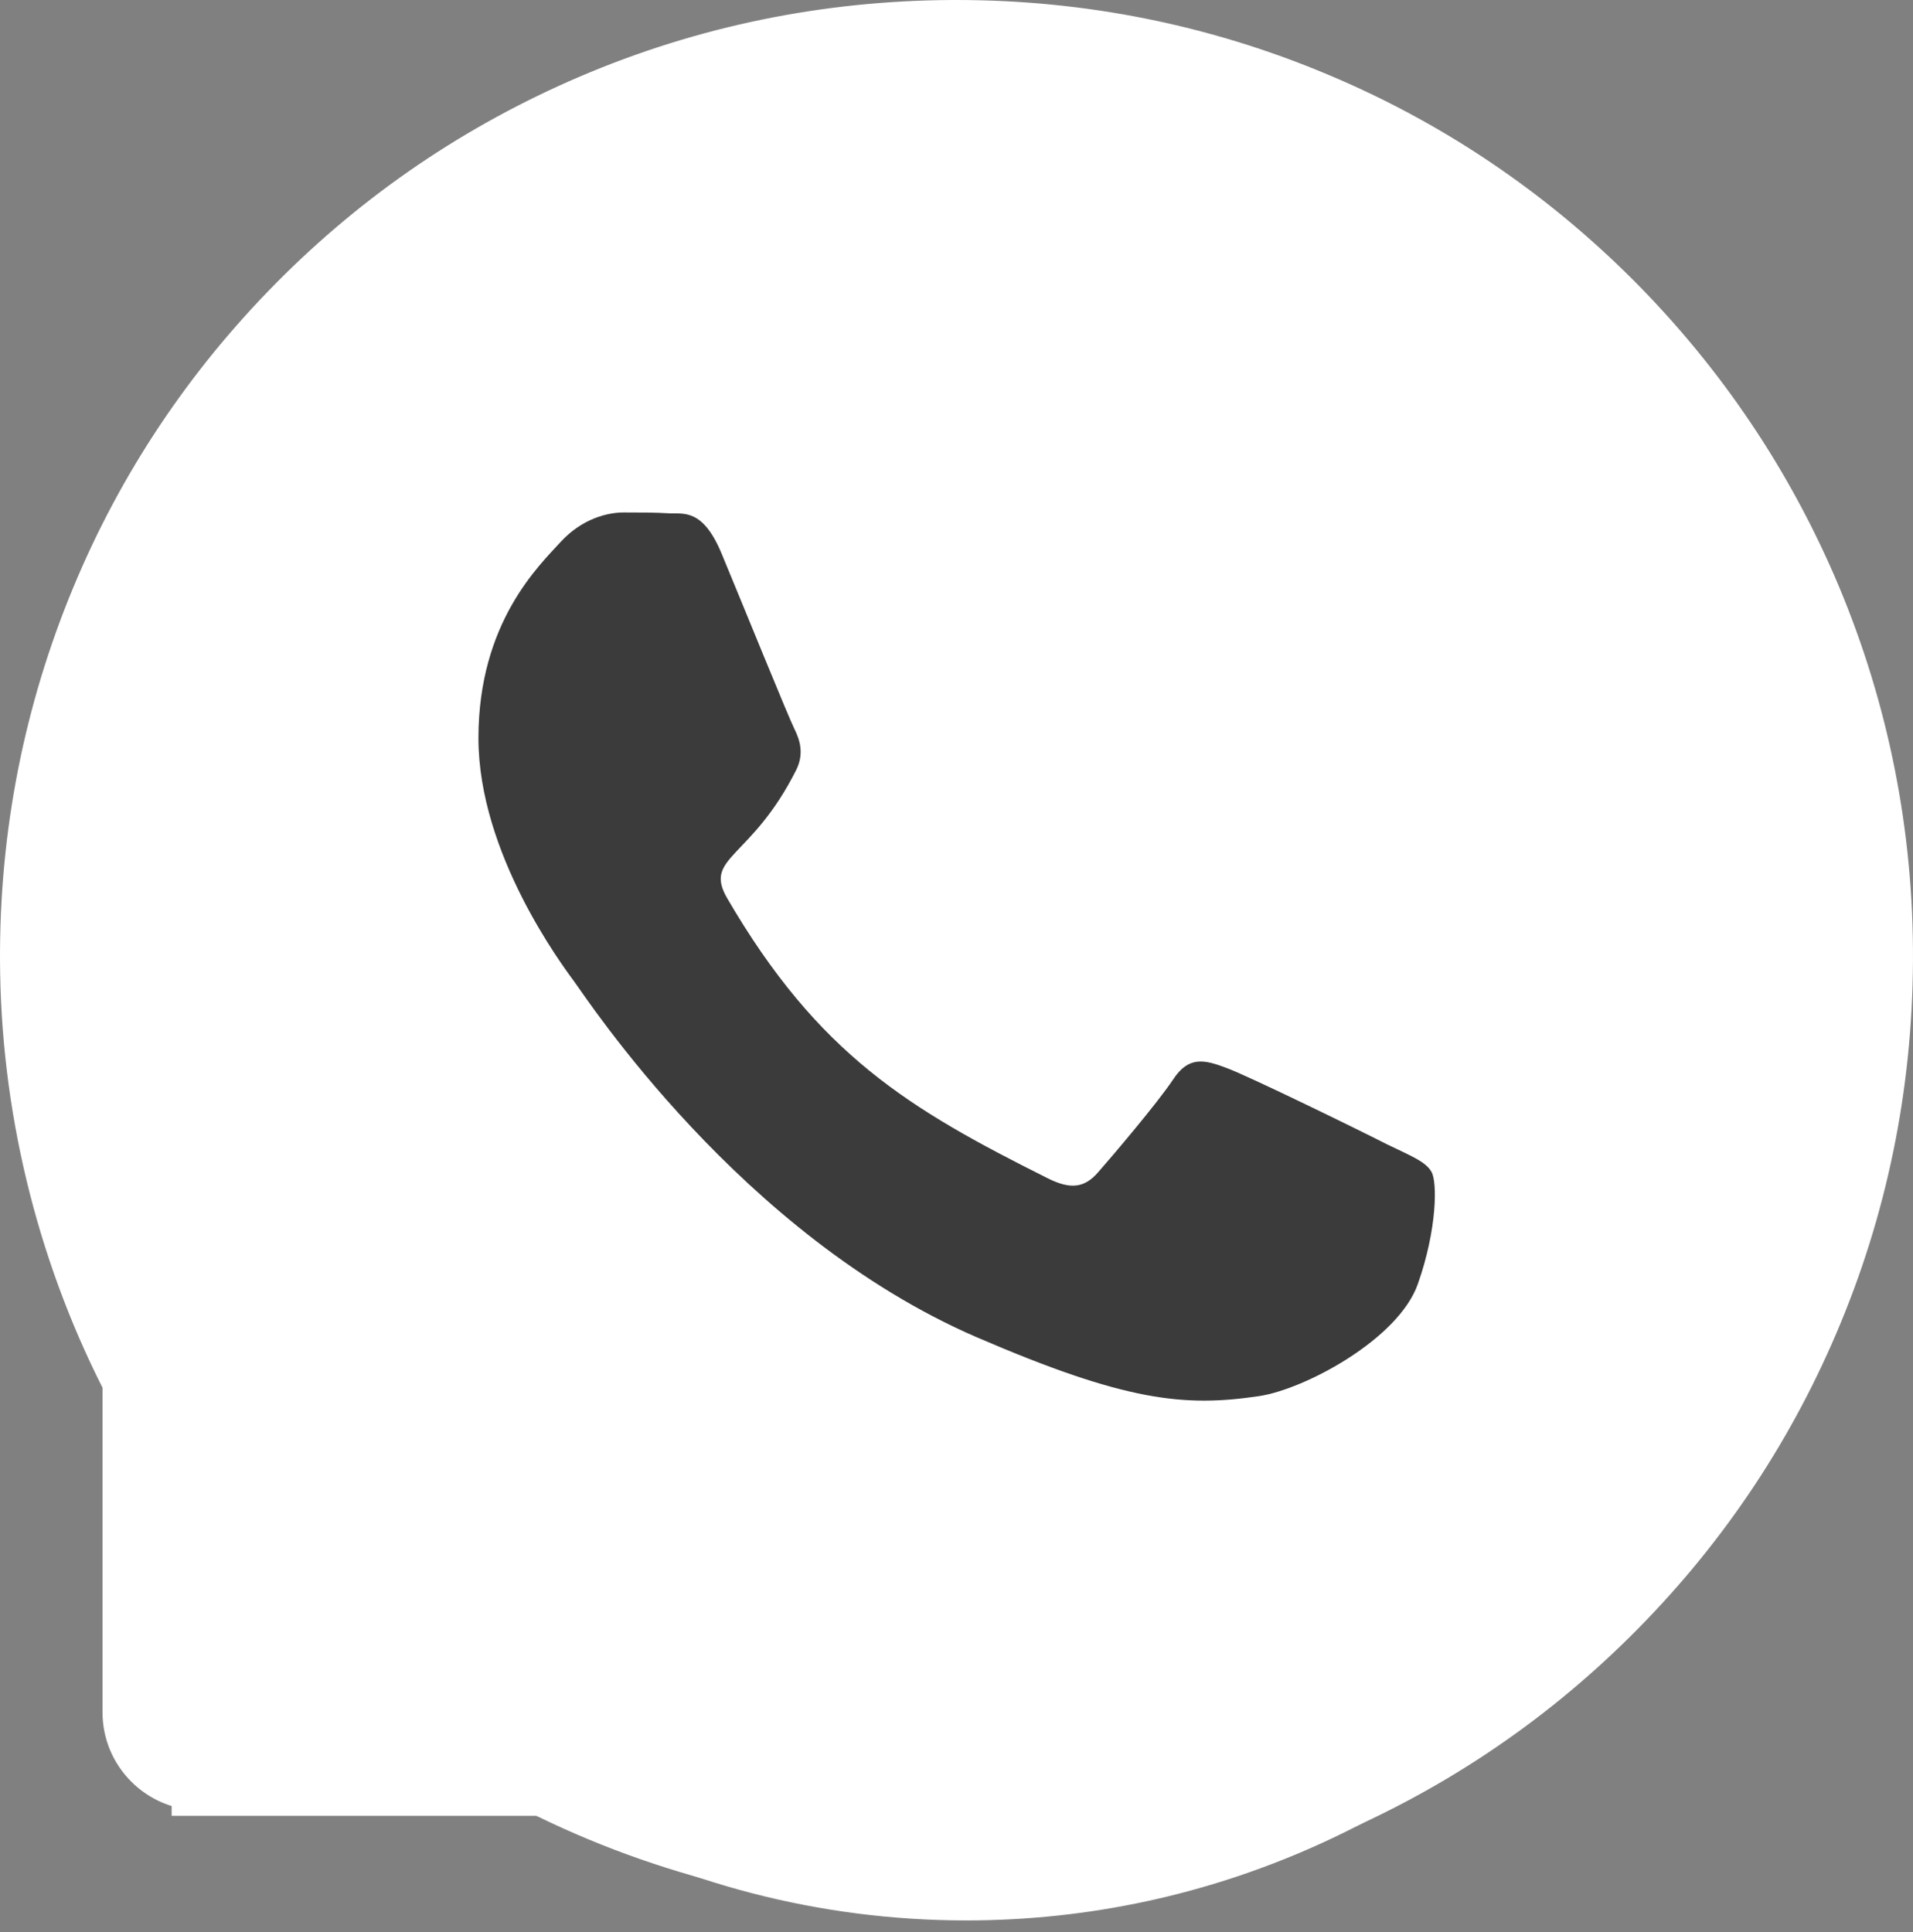
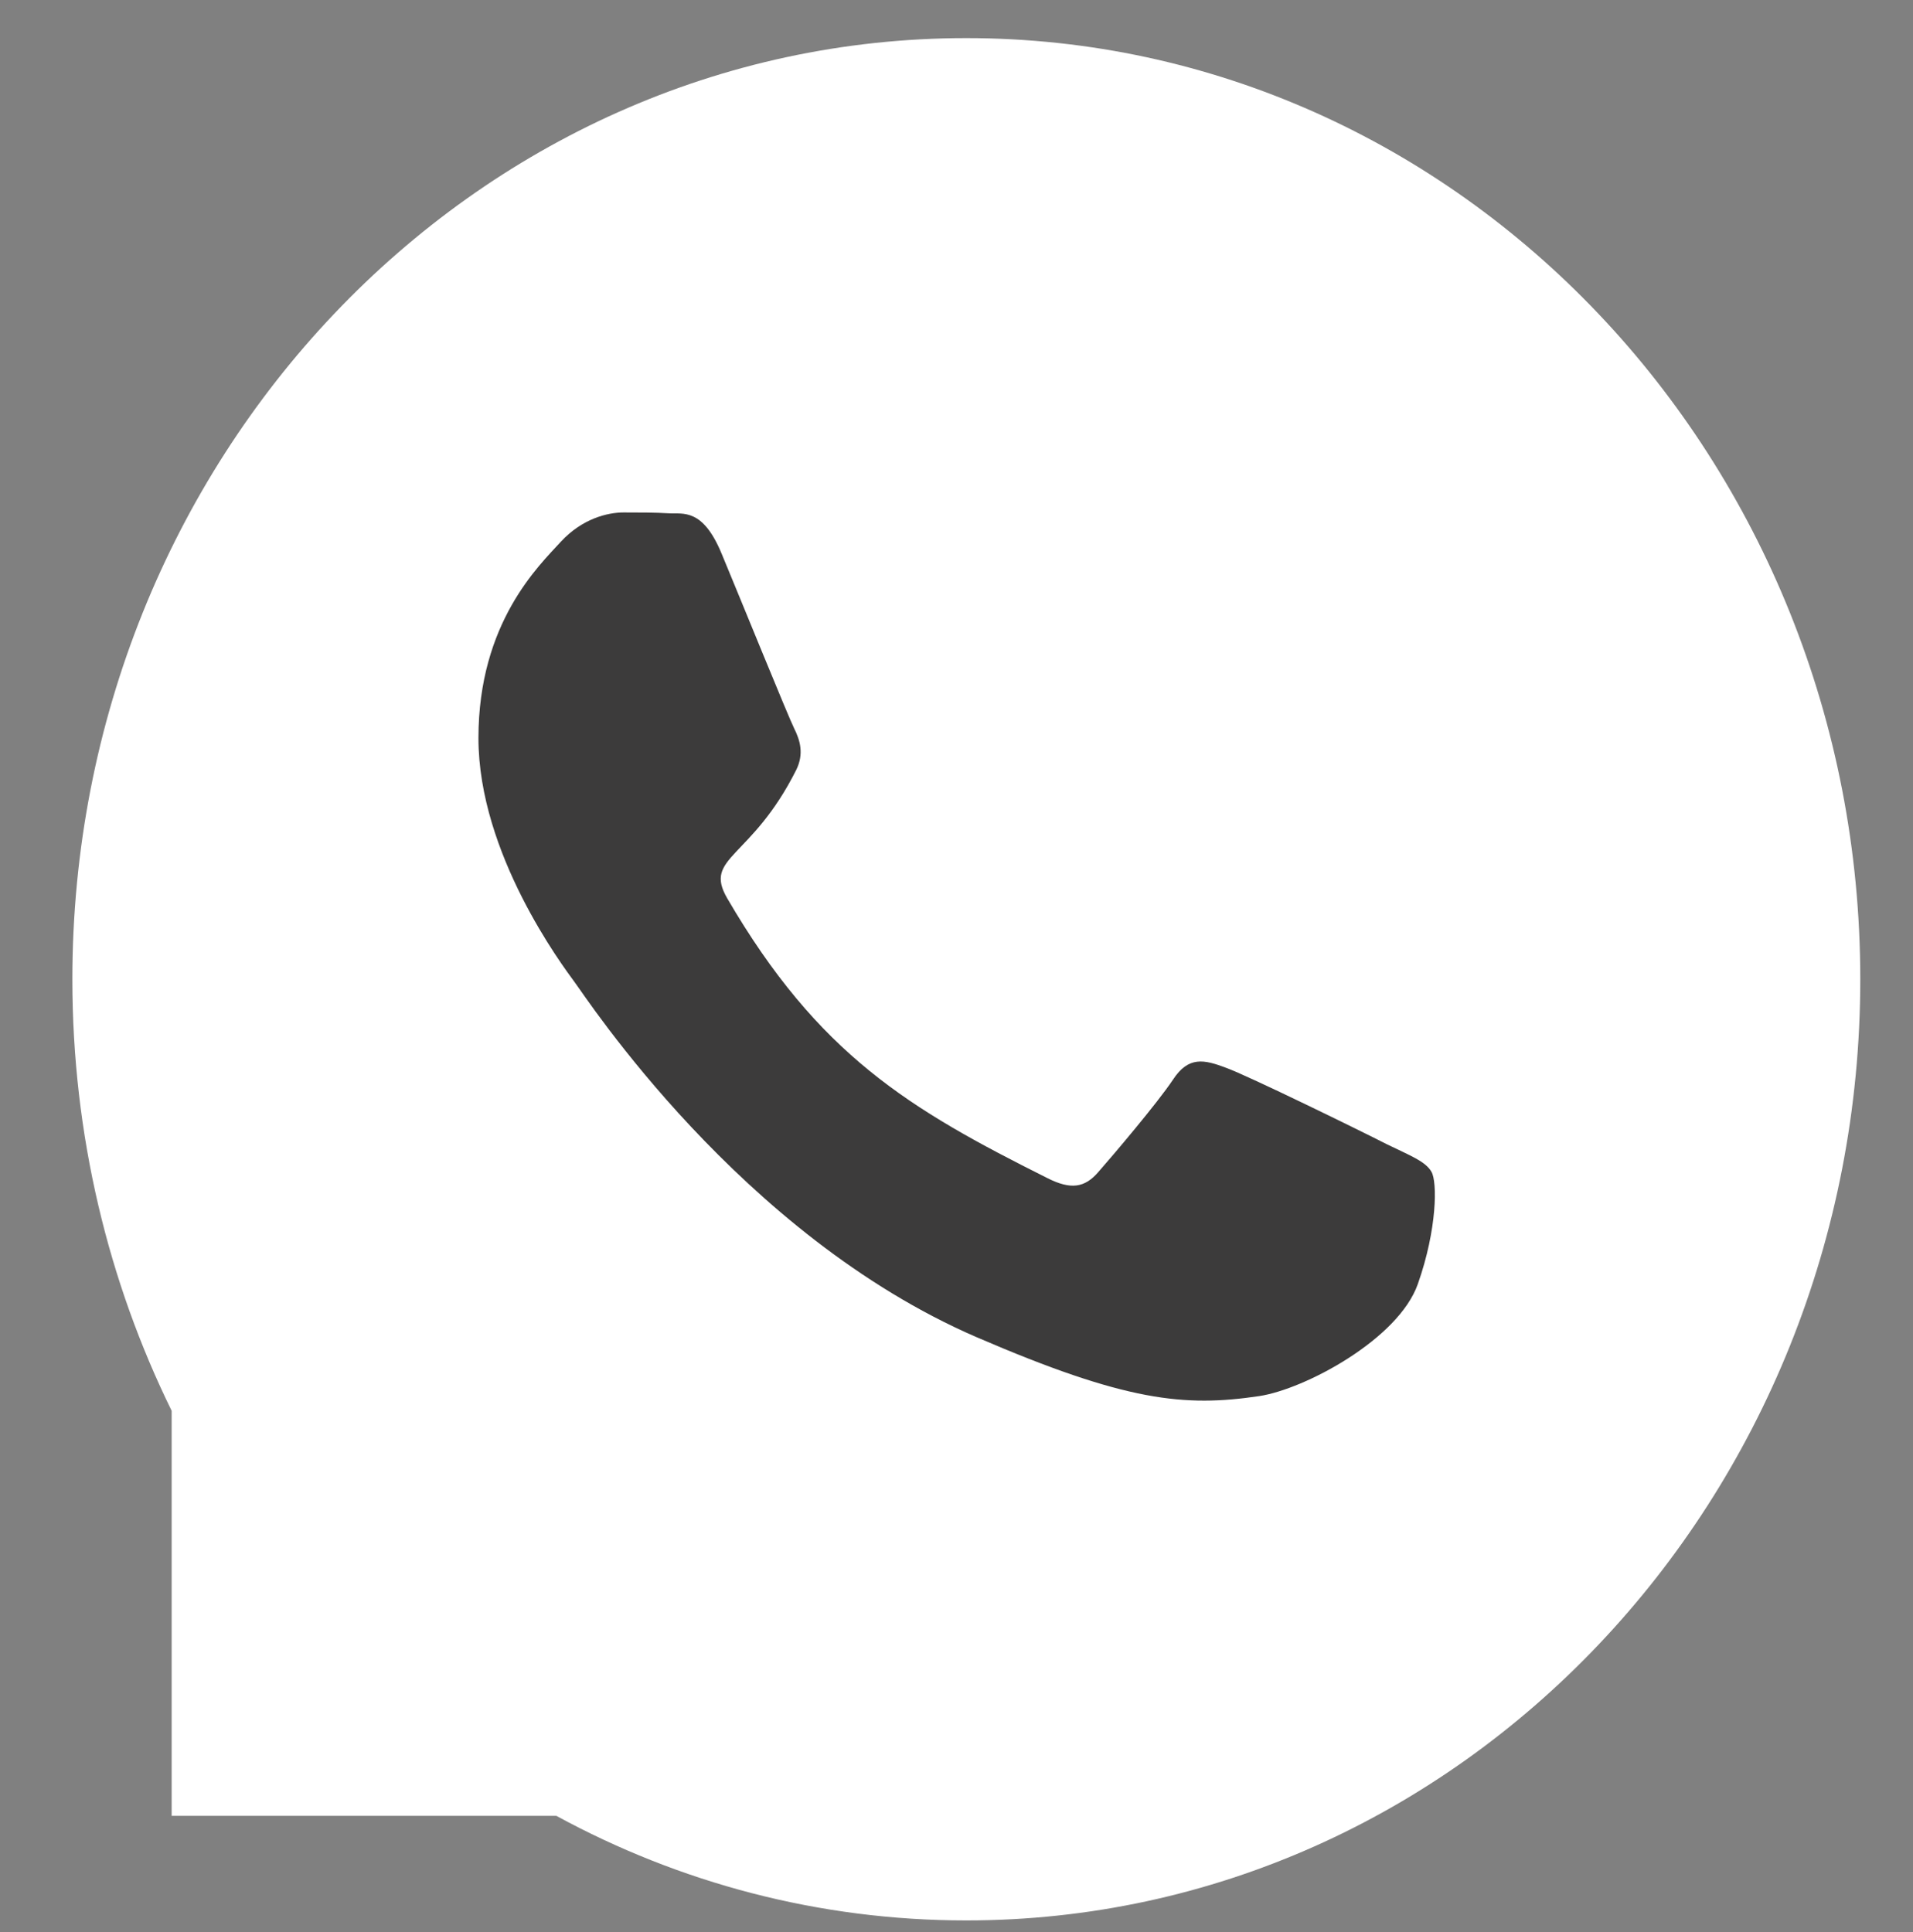
<svg xmlns="http://www.w3.org/2000/svg" width="100" height="101" viewBox="0 0 100 101" fill="none">
  <rect x="0" y="0" width="100" height="101" fill="#808080" stroke="none" />
  <path fill-rule="evenodd" clip-rule="evenodd" d="M50.513 100.395C76.322 100.395 97.244 78.367 97.244 51.194C97.244 24.02 76.322 1.992 50.513 1.992C24.705 1.992 3.783 24.02 3.783 51.194C3.783 59.324 5.656 66.995 8.973 73.752V94.929H29.085C35.504 98.422 42.79 100.395 50.513 100.395Z" fill="white" />
  <path d="M72.487 59.814C71.27 59.189 65.21 56.22 64.083 55.819C62.956 55.394 62.13 55.194 61.315 56.444C60.489 57.682 58.145 60.439 57.409 61.276C56.695 62.102 55.969 62.203 54.753 61.589C47.521 57.973 42.777 55.138 38.012 46.957C36.751 44.781 39.273 44.937 41.628 40.238C42.03 39.412 41.829 38.709 41.516 38.084C41.204 37.459 38.748 31.41 37.722 28.944C36.728 26.544 35.702 26.879 34.954 26.834C34.24 26.79 33.425 26.79 32.599 26.79C31.773 26.79 30.445 27.102 29.318 28.319C28.191 29.557 25.01 32.537 25.01 38.586C25.01 44.636 29.418 50.495 30.021 51.321C30.646 52.147 38.693 64.557 51.047 69.903C58.86 73.274 61.918 73.564 65.824 72.984C68.201 72.627 73.101 70.015 74.116 67.124C75.132 64.245 75.132 61.778 74.831 61.265C74.529 60.718 73.703 60.406 72.487 59.814Z" fill="#3C3B3B" />
-   <path d="M96.115 30.625C93.593 24.632 89.977 19.252 85.368 14.632C80.758 10.022 75.379 6.395 69.375 3.884C63.236 1.306 56.719 0 50 0H49.777C43.014 0.033 36.462 1.373 30.302 4.007C24.353 6.551 19.018 10.167 14.454 14.777C9.889 19.386 6.306 24.743 3.829 30.714C1.262 36.897 -0.033 43.471 0.001 50.234C0.034 57.98 1.887 65.67 5.358 72.545V89.509C5.358 92.344 7.657 94.643 10.492 94.643H27.467C34.342 98.114 42.031 99.966 49.777 100H50.011C56.696 100 63.181 98.705 69.285 96.172C75.256 93.683 80.625 90.112 85.223 85.547C89.832 80.982 93.459 75.647 95.993 69.699C98.627 63.538 99.966 56.987 99.999 50.223C100.033 43.426 98.716 36.83 96.115 30.625ZM79.252 79.509C71.428 87.254 61.049 91.518 50 91.518H49.81C43.08 91.484 36.395 89.81 30.491 86.663L29.554 86.161H13.84V70.446L13.338 69.509C10.19 63.605 8.516 56.92 8.483 50.19C8.438 39.062 12.69 28.616 20.491 20.748C28.282 12.88 38.694 8.527 49.821 8.482H50.011C55.591 8.482 61.004 9.565 66.105 11.708C71.082 13.795 75.547 16.797 79.386 20.636C83.214 24.464 86.227 28.94 88.314 33.917C90.479 39.074 91.562 44.542 91.54 50.19C91.473 61.306 87.109 71.719 79.252 79.509Z" fill="white" />
</svg>